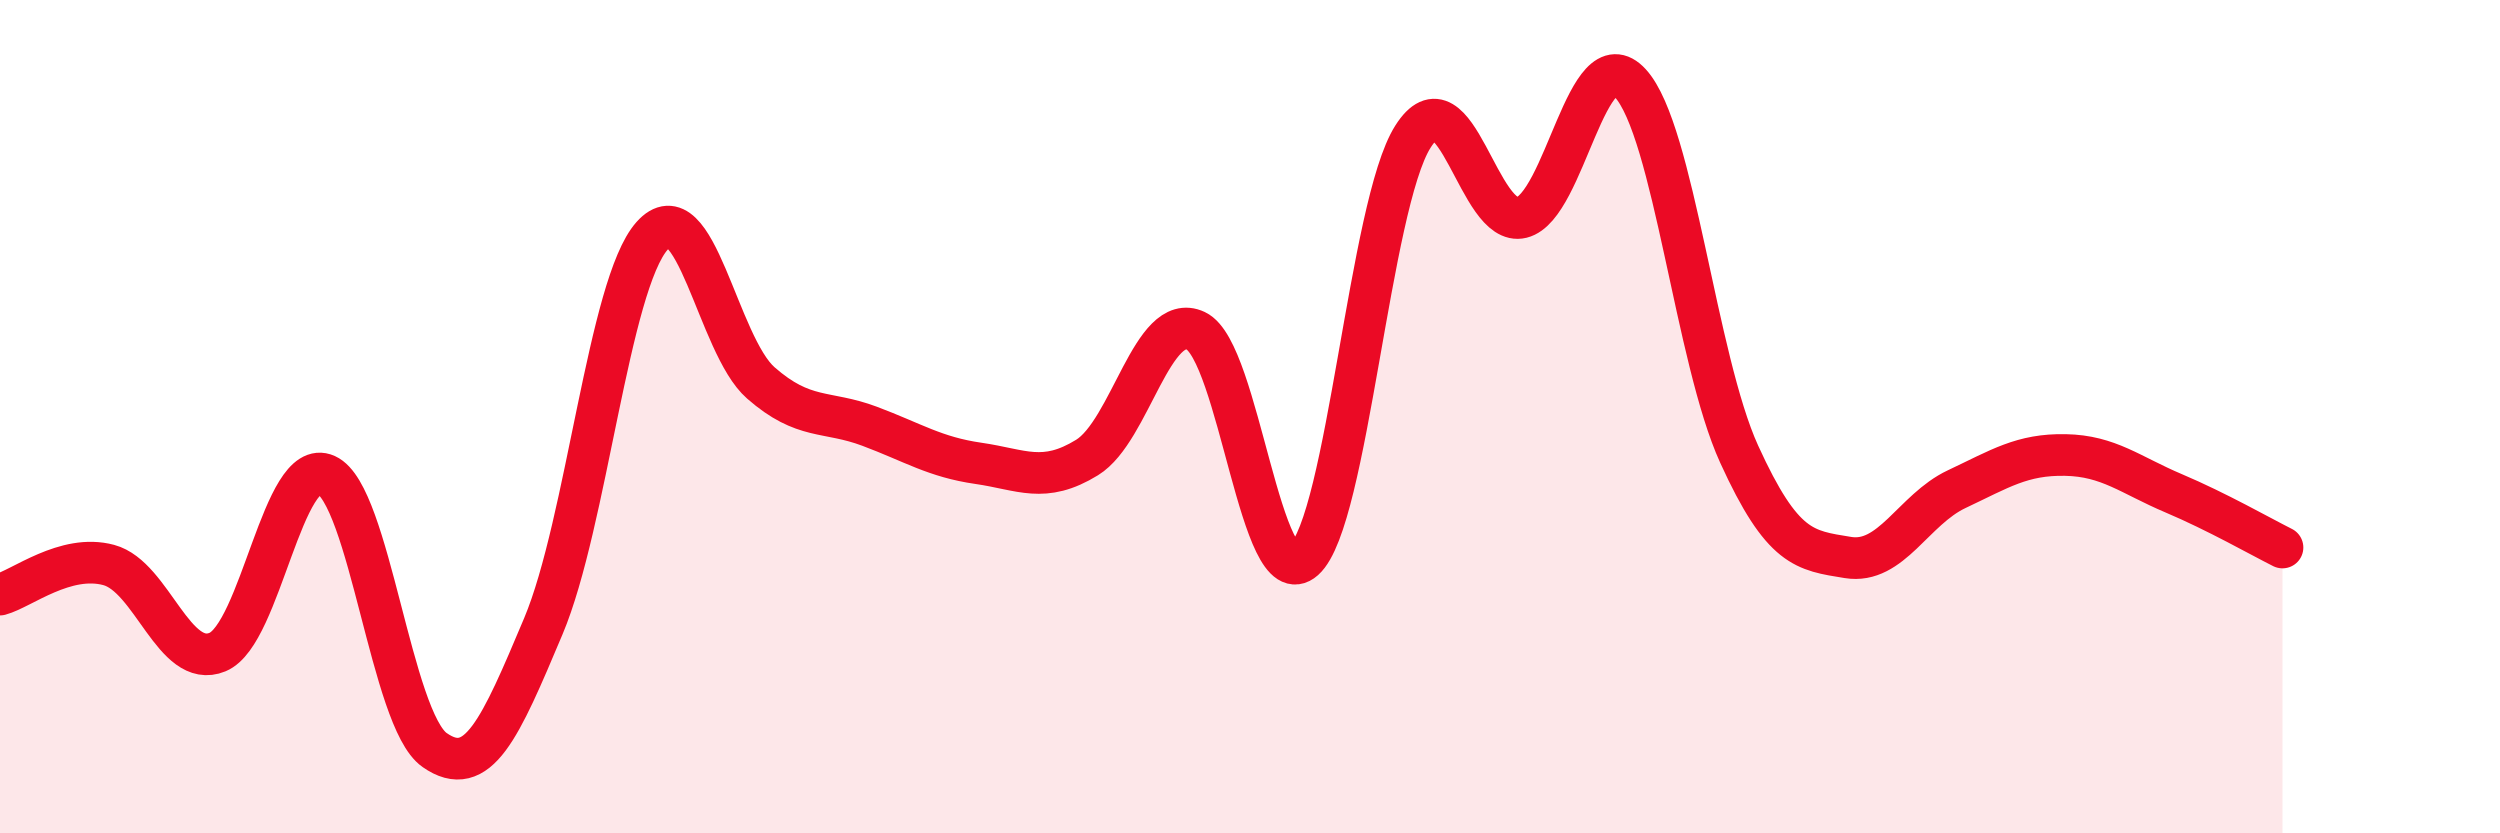
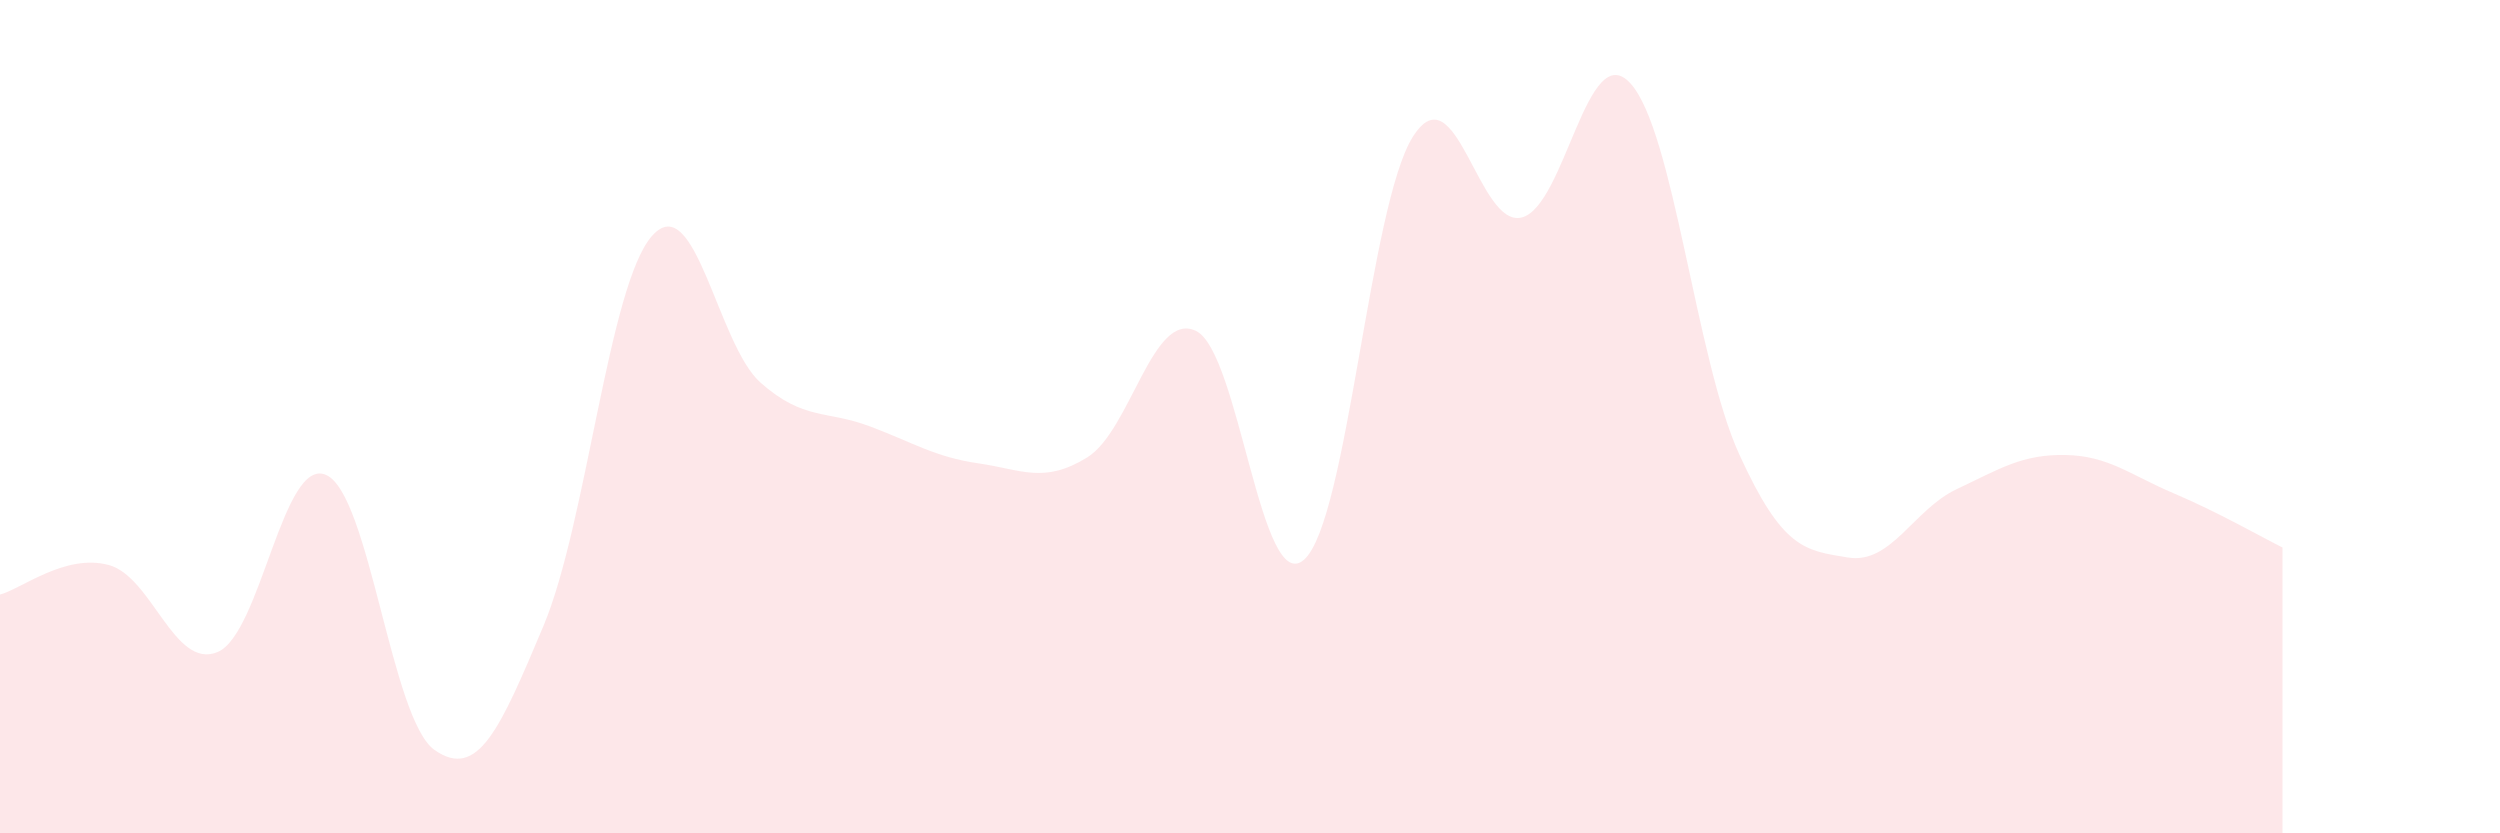
<svg xmlns="http://www.w3.org/2000/svg" width="60" height="20" viewBox="0 0 60 20">
  <path d="M 0,14.27 C 0.52,14.13 1.57,13.28 2.61,13.56 C 3.65,13.84 4.18,16.08 5.22,15.65 C 6.26,15.22 6.79,10.93 7.83,11.4 C 8.87,11.87 9.39,17.27 10.43,18 C 11.47,18.73 12,17.5 13.04,15.03 C 14.08,12.56 14.61,6.83 15.65,5.66 C 16.69,4.49 17.22,8.28 18.26,9.19 C 19.3,10.1 19.83,9.84 20.87,10.23 C 21.91,10.62 22.44,10.97 23.48,11.12 C 24.52,11.27 25.05,11.62 26.09,10.98 C 27.13,10.34 27.66,7.45 28.7,7.94 C 29.74,8.43 30.26,14.36 31.3,13.43 C 32.34,12.5 32.87,4.92 33.91,3.28 C 34.95,1.64 35.48,5.48 36.52,5.22 C 37.56,4.96 38.09,0.86 39.13,2 C 40.17,3.14 40.7,8.62 41.74,10.9 C 42.78,13.18 43.31,13.21 44.35,13.38 C 45.39,13.55 45.92,12.23 46.96,11.74 C 48,11.25 48.53,10.9 49.57,10.92 C 50.61,10.94 51.13,11.4 52.17,11.84 C 53.21,12.28 54.26,12.88 54.78,13.14L54.78 20L0 20Z" fill="#EB0A25" opacity="0.1" stroke-linecap="round" stroke-linejoin="round" />
-   <path d="M 0,14.27 C 0.52,14.13 1.57,13.28 2.61,13.56 C 3.65,13.84 4.18,16.08 5.22,15.65 C 6.26,15.22 6.79,10.93 7.83,11.4 C 8.87,11.87 9.39,17.27 10.43,18 C 11.47,18.73 12,17.5 13.04,15.03 C 14.08,12.56 14.61,6.83 15.65,5.66 C 16.69,4.49 17.22,8.28 18.26,9.19 C 19.3,10.1 19.83,9.84 20.87,10.23 C 21.91,10.62 22.44,10.97 23.48,11.12 C 24.52,11.27 25.05,11.62 26.09,10.98 C 27.13,10.34 27.66,7.45 28.7,7.94 C 29.74,8.43 30.26,14.36 31.3,13.43 C 32.34,12.5 32.87,4.92 33.91,3.28 C 34.95,1.64 35.48,5.48 36.52,5.22 C 37.56,4.96 38.09,0.86 39.13,2 C 40.17,3.14 40.7,8.62 41.74,10.9 C 42.78,13.18 43.31,13.21 44.35,13.38 C 45.39,13.55 45.92,12.23 46.96,11.74 C 48,11.25 48.53,10.9 49.57,10.92 C 50.61,10.94 51.13,11.4 52.17,11.84 C 53.21,12.28 54.26,12.88 54.78,13.14" stroke="#EB0A25" stroke-width="1" fill="none" stroke-linecap="round" stroke-linejoin="round" />
</svg>